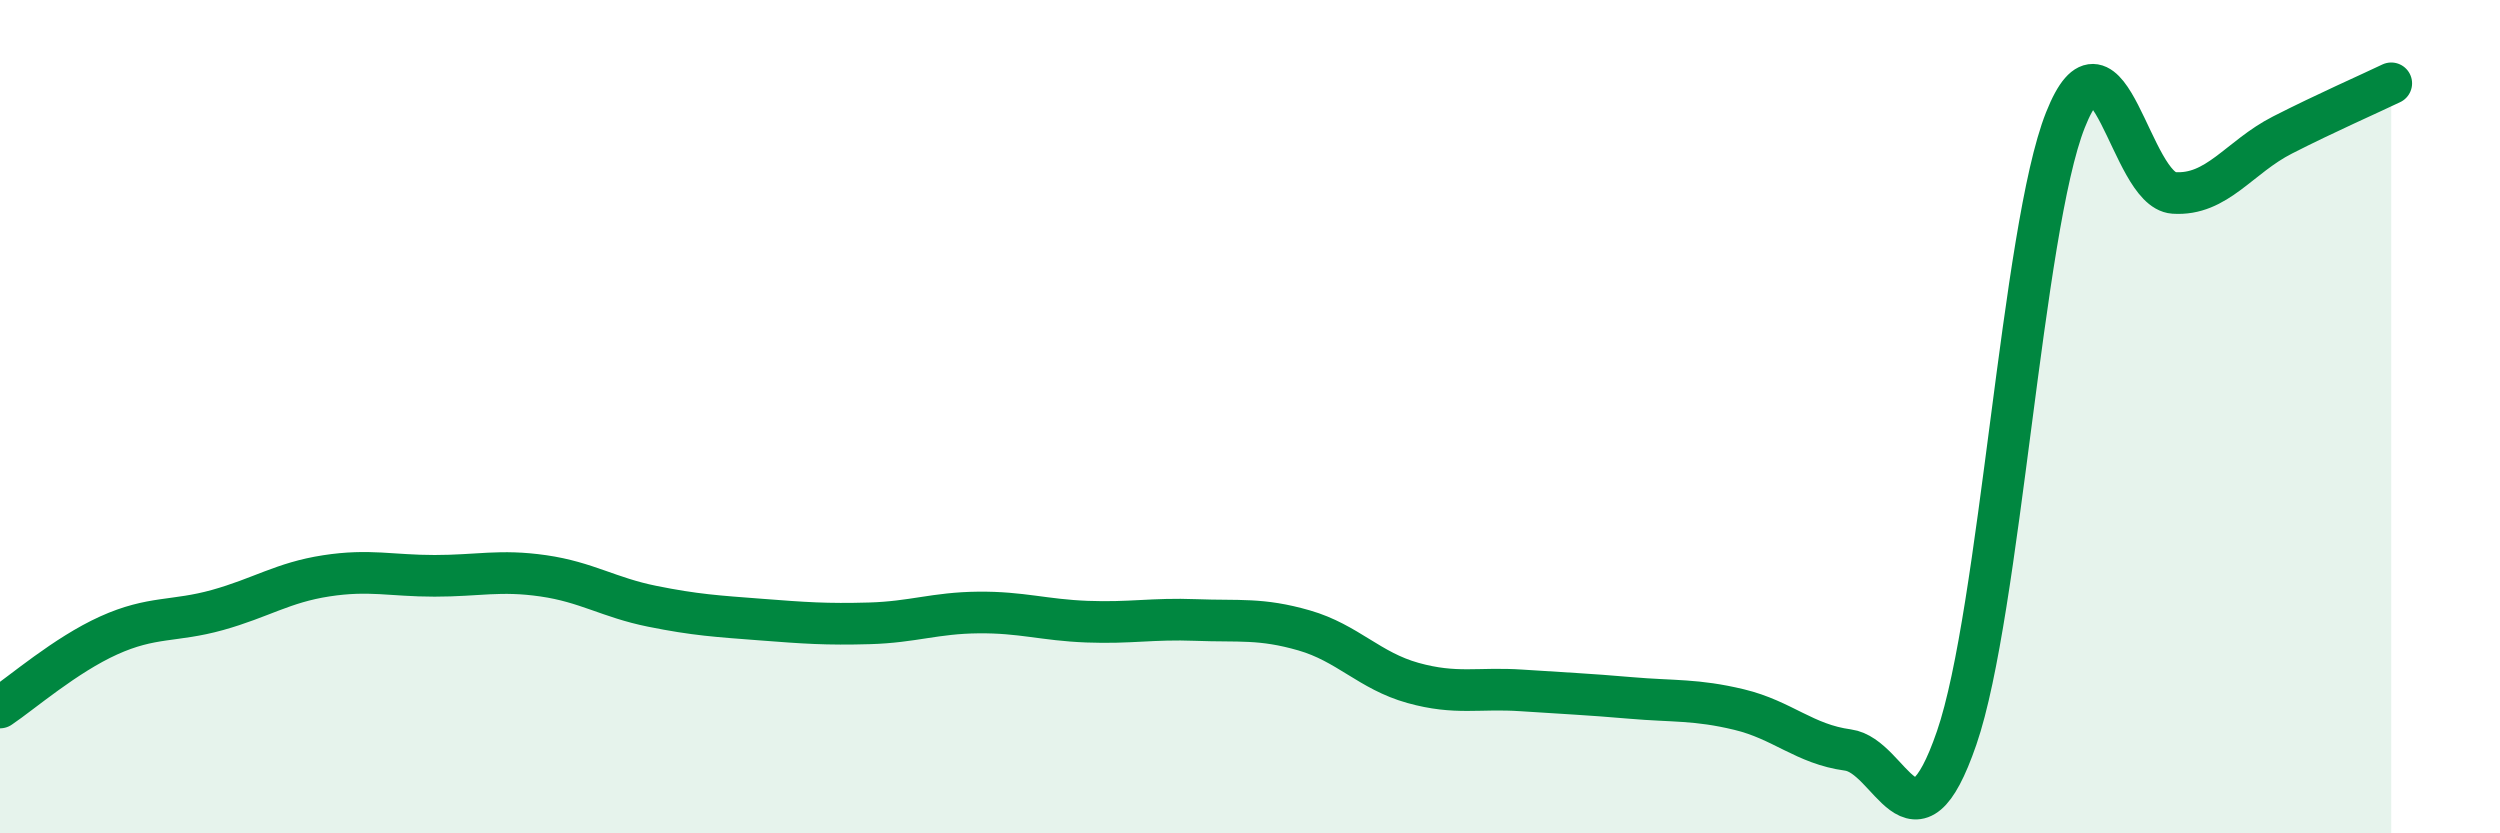
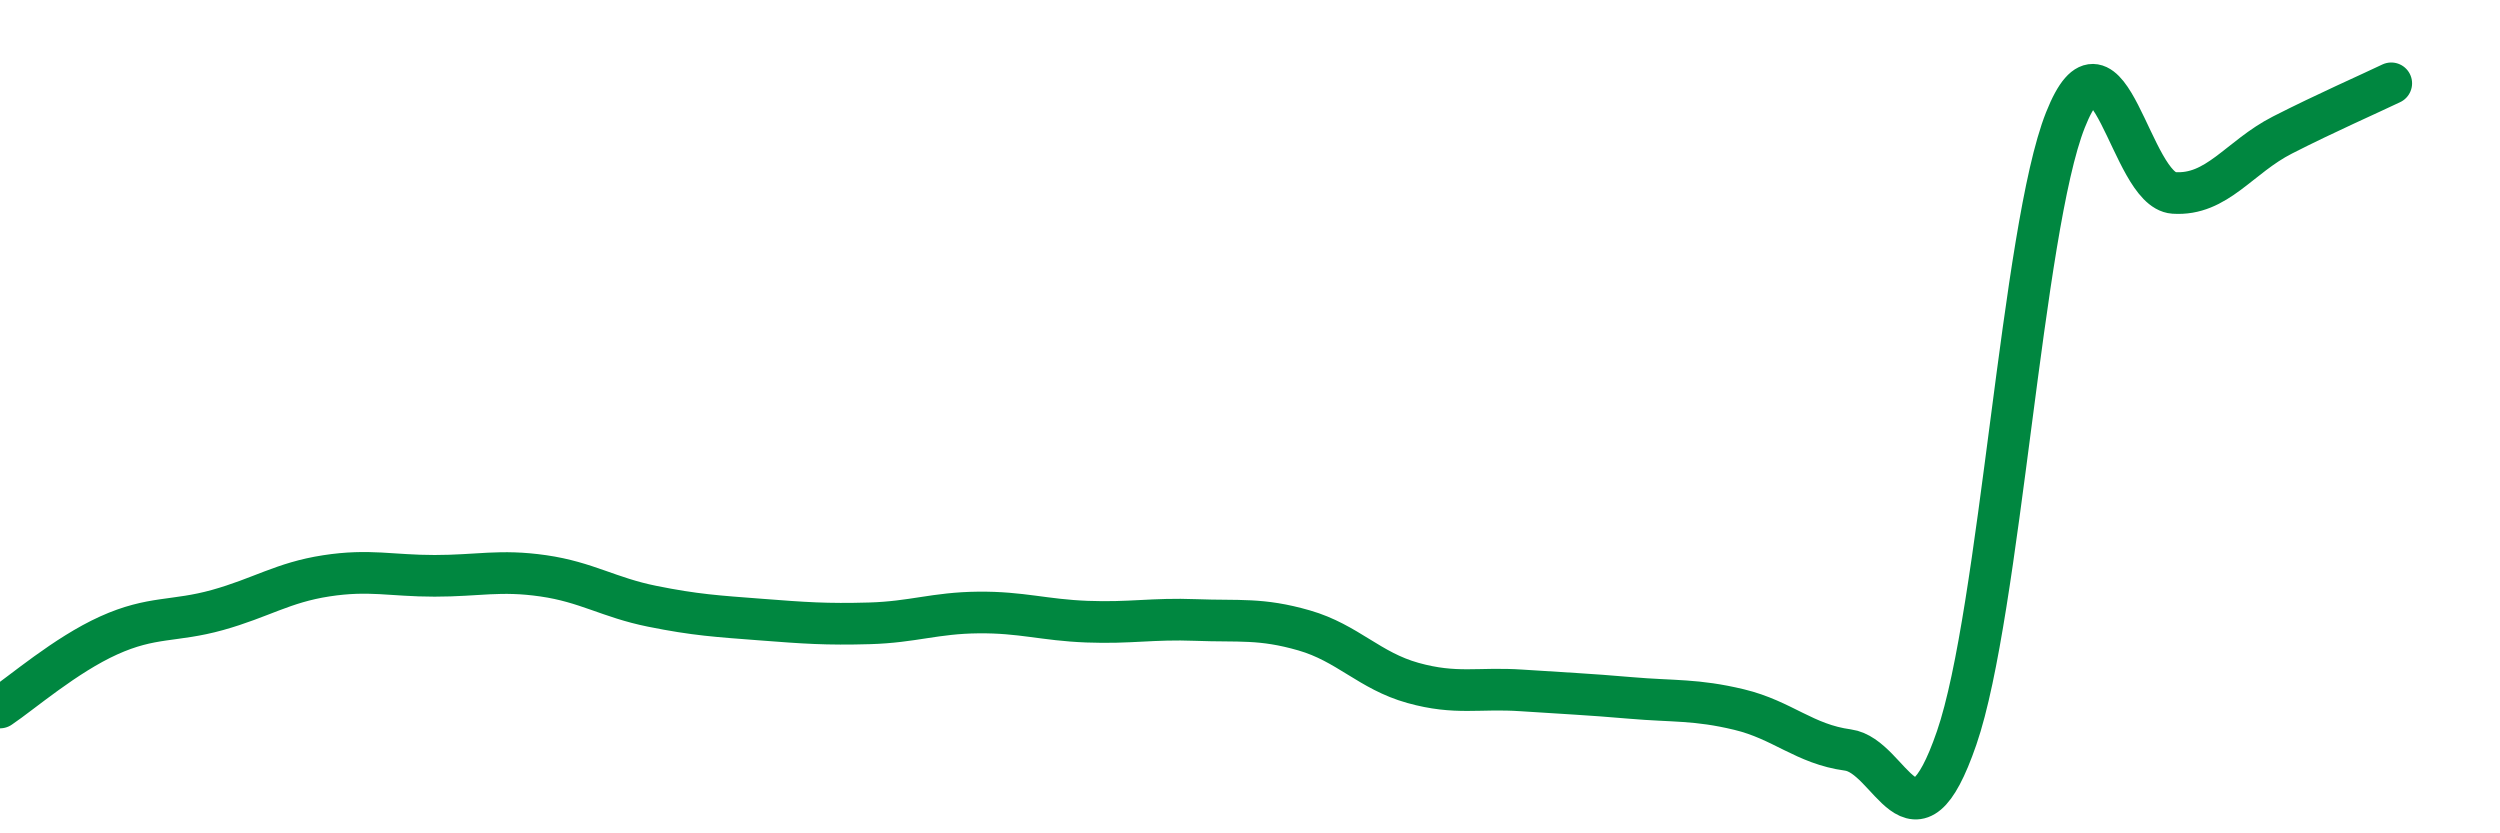
<svg xmlns="http://www.w3.org/2000/svg" width="60" height="20" viewBox="0 0 60 20">
-   <path d="M 0,16.98 C 0.52,16.63 1.57,15.72 2.61,15.25 C 3.65,14.78 4.18,14.93 5.22,14.64 C 6.26,14.35 6.79,13.98 7.83,13.82 C 8.87,13.66 9.39,13.82 10.43,13.82 C 11.47,13.82 12,13.67 13.04,13.82 C 14.08,13.97 14.61,14.34 15.65,14.55 C 16.69,14.76 17.22,14.79 18.26,14.87 C 19.3,14.95 19.83,14.99 20.87,14.96 C 21.91,14.93 22.44,14.71 23.48,14.7 C 24.52,14.69 25.05,14.88 26.09,14.92 C 27.13,14.96 27.66,14.84 28.7,14.88 C 29.74,14.92 30.26,14.83 31.3,15.13 C 32.34,15.43 32.87,16.1 33.91,16.39 C 34.95,16.68 35.48,16.5 36.52,16.57 C 37.56,16.64 38.09,16.66 39.13,16.75 C 40.17,16.84 40.7,16.78 41.74,17.03 C 42.78,17.28 43.31,17.86 44.35,18 C 45.39,18.14 45.92,20.73 46.96,17.71 C 48,14.69 48.53,5.5 49.57,2.88 C 50.61,0.26 51.13,4.56 52.17,4.63 C 53.21,4.7 53.74,3.77 54.78,3.24 C 55.82,2.71 56.87,2.25 57.39,2L57.39 20L0 20Z" fill="#008740" opacity="0.1" stroke-linecap="round" stroke-linejoin="round" />
  <path d="M 0,16.98 C 0.52,16.63 1.57,15.72 2.61,15.25 C 3.65,14.78 4.18,14.93 5.22,14.64 C 6.26,14.35 6.79,13.98 7.83,13.82 C 8.87,13.66 9.39,13.82 10.43,13.82 C 11.47,13.82 12,13.67 13.04,13.82 C 14.08,13.97 14.61,14.34 15.65,14.55 C 16.69,14.76 17.22,14.79 18.26,14.87 C 19.3,14.95 19.83,14.99 20.87,14.96 C 21.91,14.93 22.44,14.71 23.48,14.7 C 24.52,14.69 25.05,14.88 26.09,14.92 C 27.13,14.96 27.66,14.84 28.7,14.88 C 29.74,14.92 30.26,14.83 31.3,15.13 C 32.34,15.43 32.87,16.1 33.91,16.39 C 34.95,16.68 35.48,16.5 36.52,16.57 C 37.56,16.64 38.09,16.66 39.13,16.75 C 40.17,16.84 40.7,16.78 41.74,17.03 C 42.78,17.28 43.31,17.86 44.35,18 C 45.39,18.14 45.92,20.73 46.96,17.71 C 48,14.69 48.53,5.5 49.57,2.88 C 50.61,0.26 51.13,4.56 52.17,4.63 C 53.21,4.7 53.74,3.77 54.78,3.24 C 55.82,2.71 56.87,2.25 57.39,2" stroke="#008740" stroke-width="1" fill="none" stroke-linecap="round" stroke-linejoin="round" />
</svg>